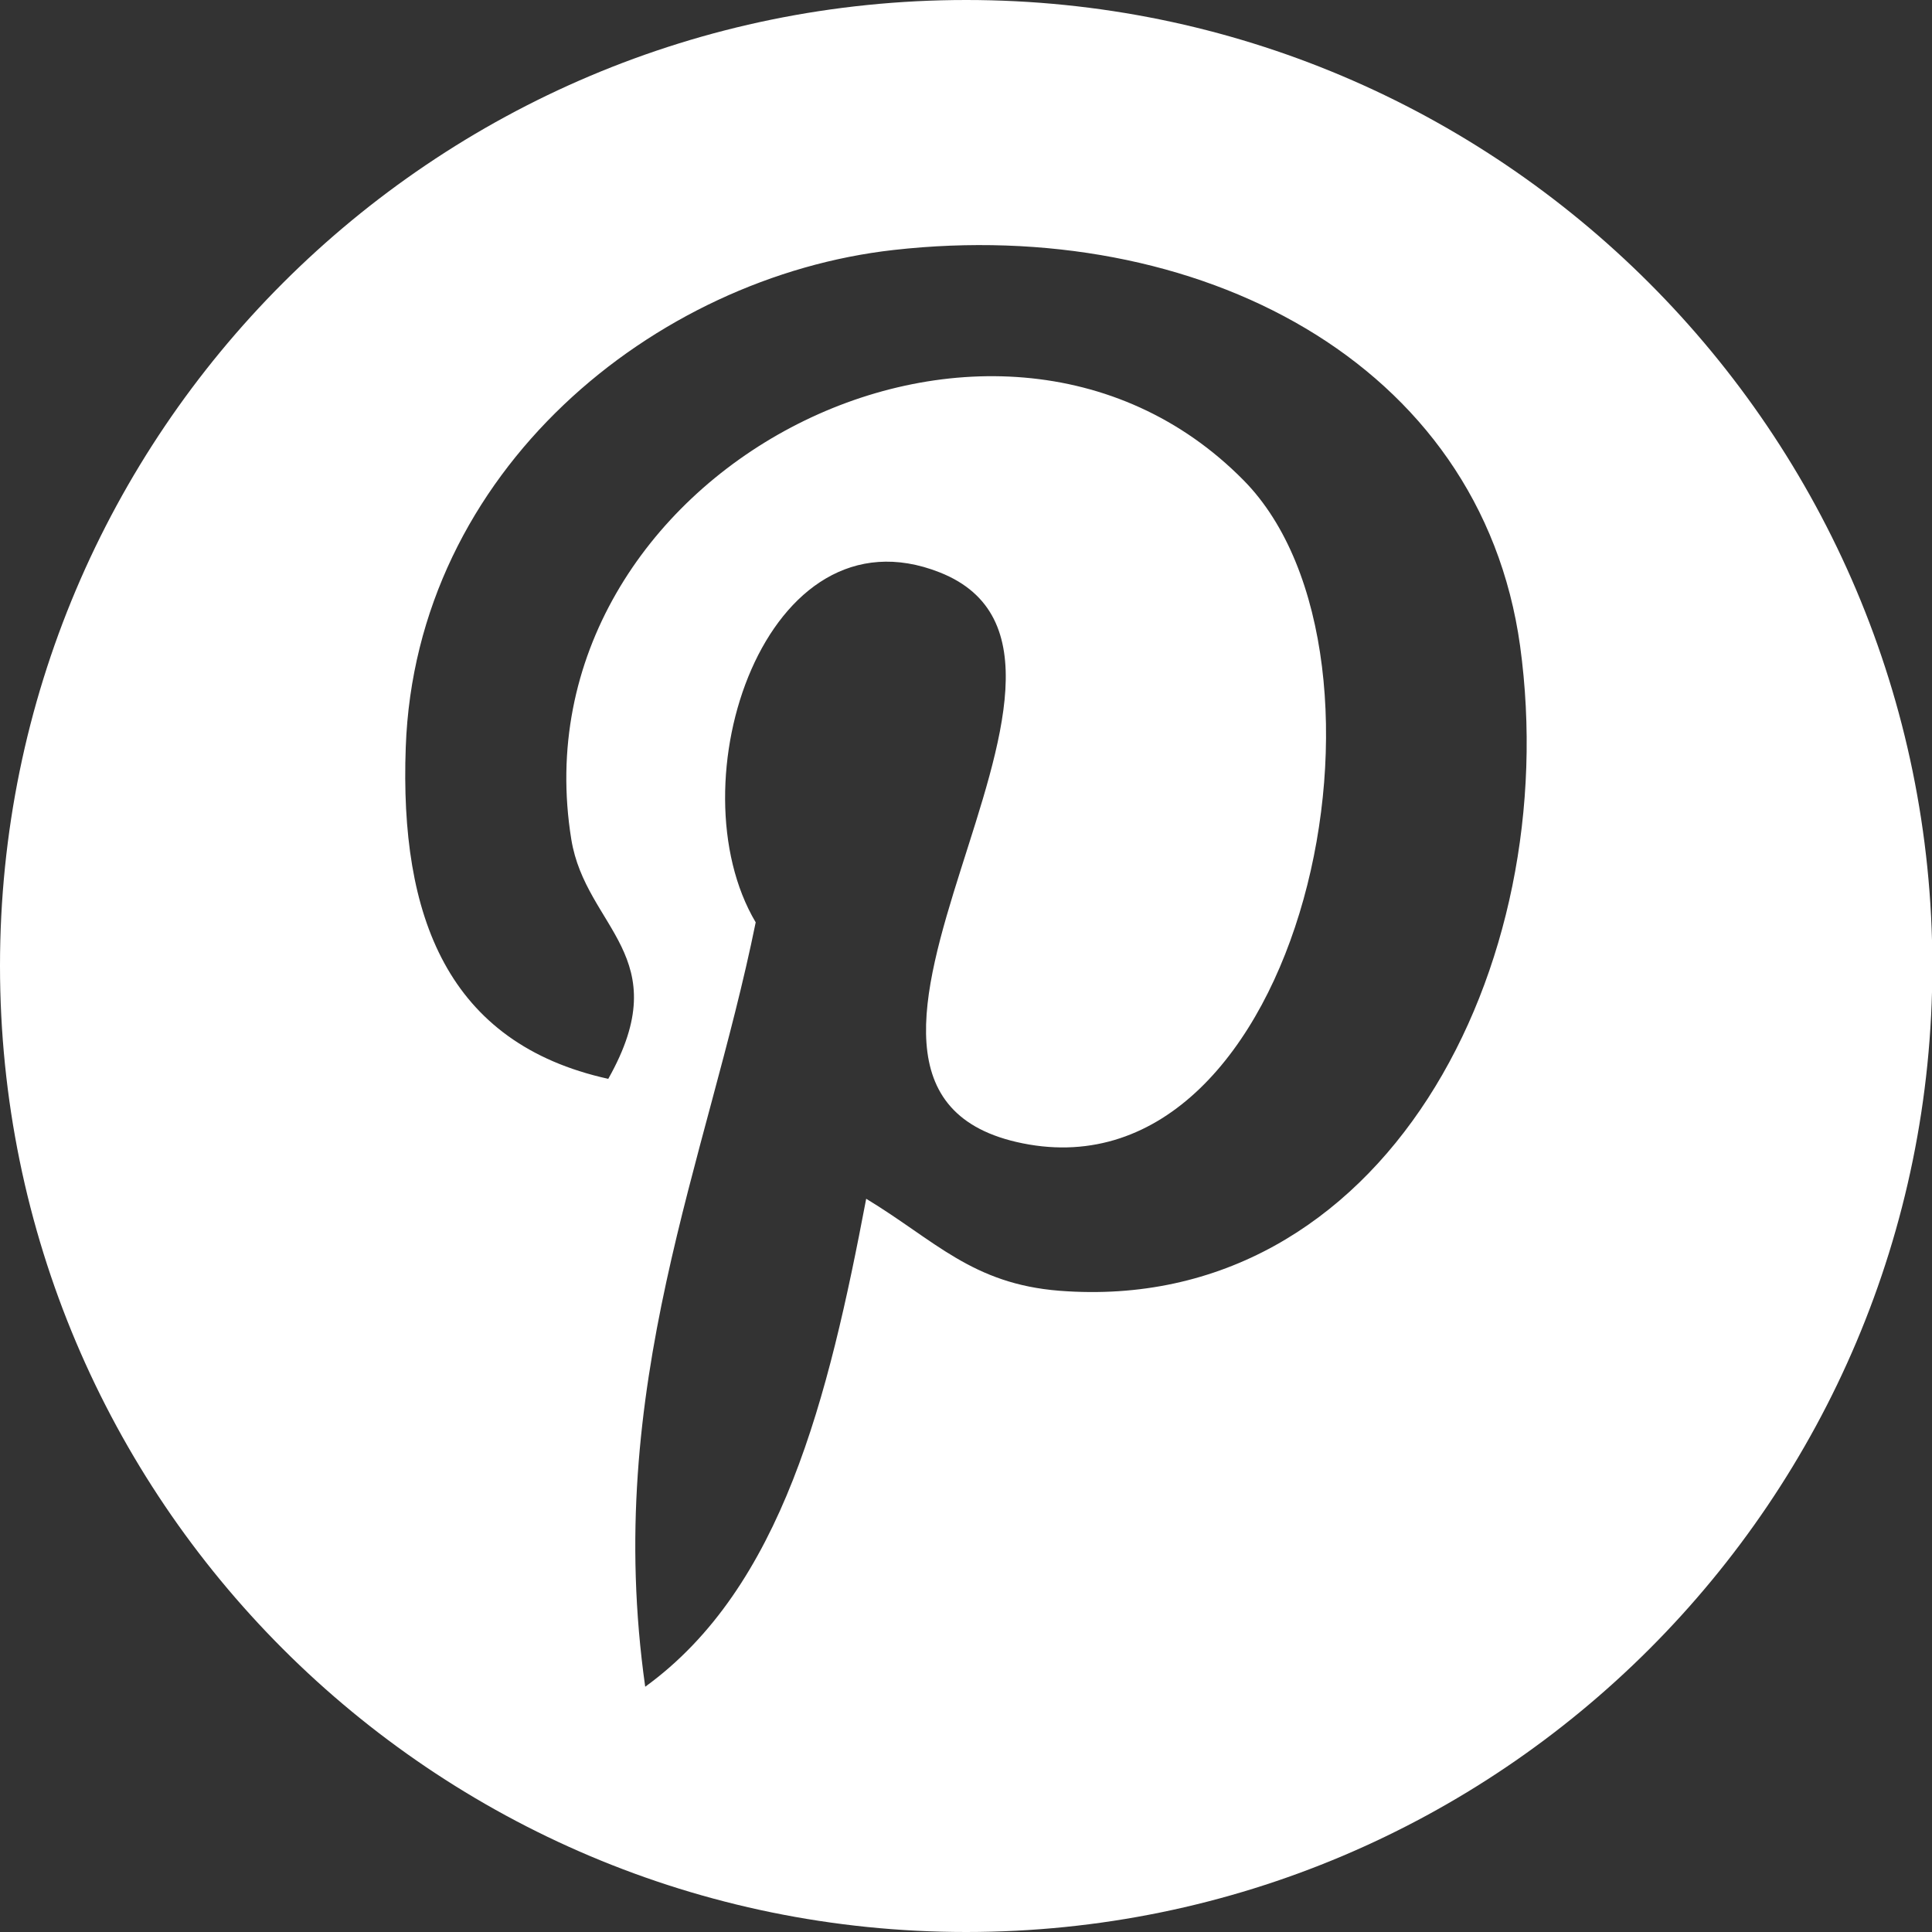
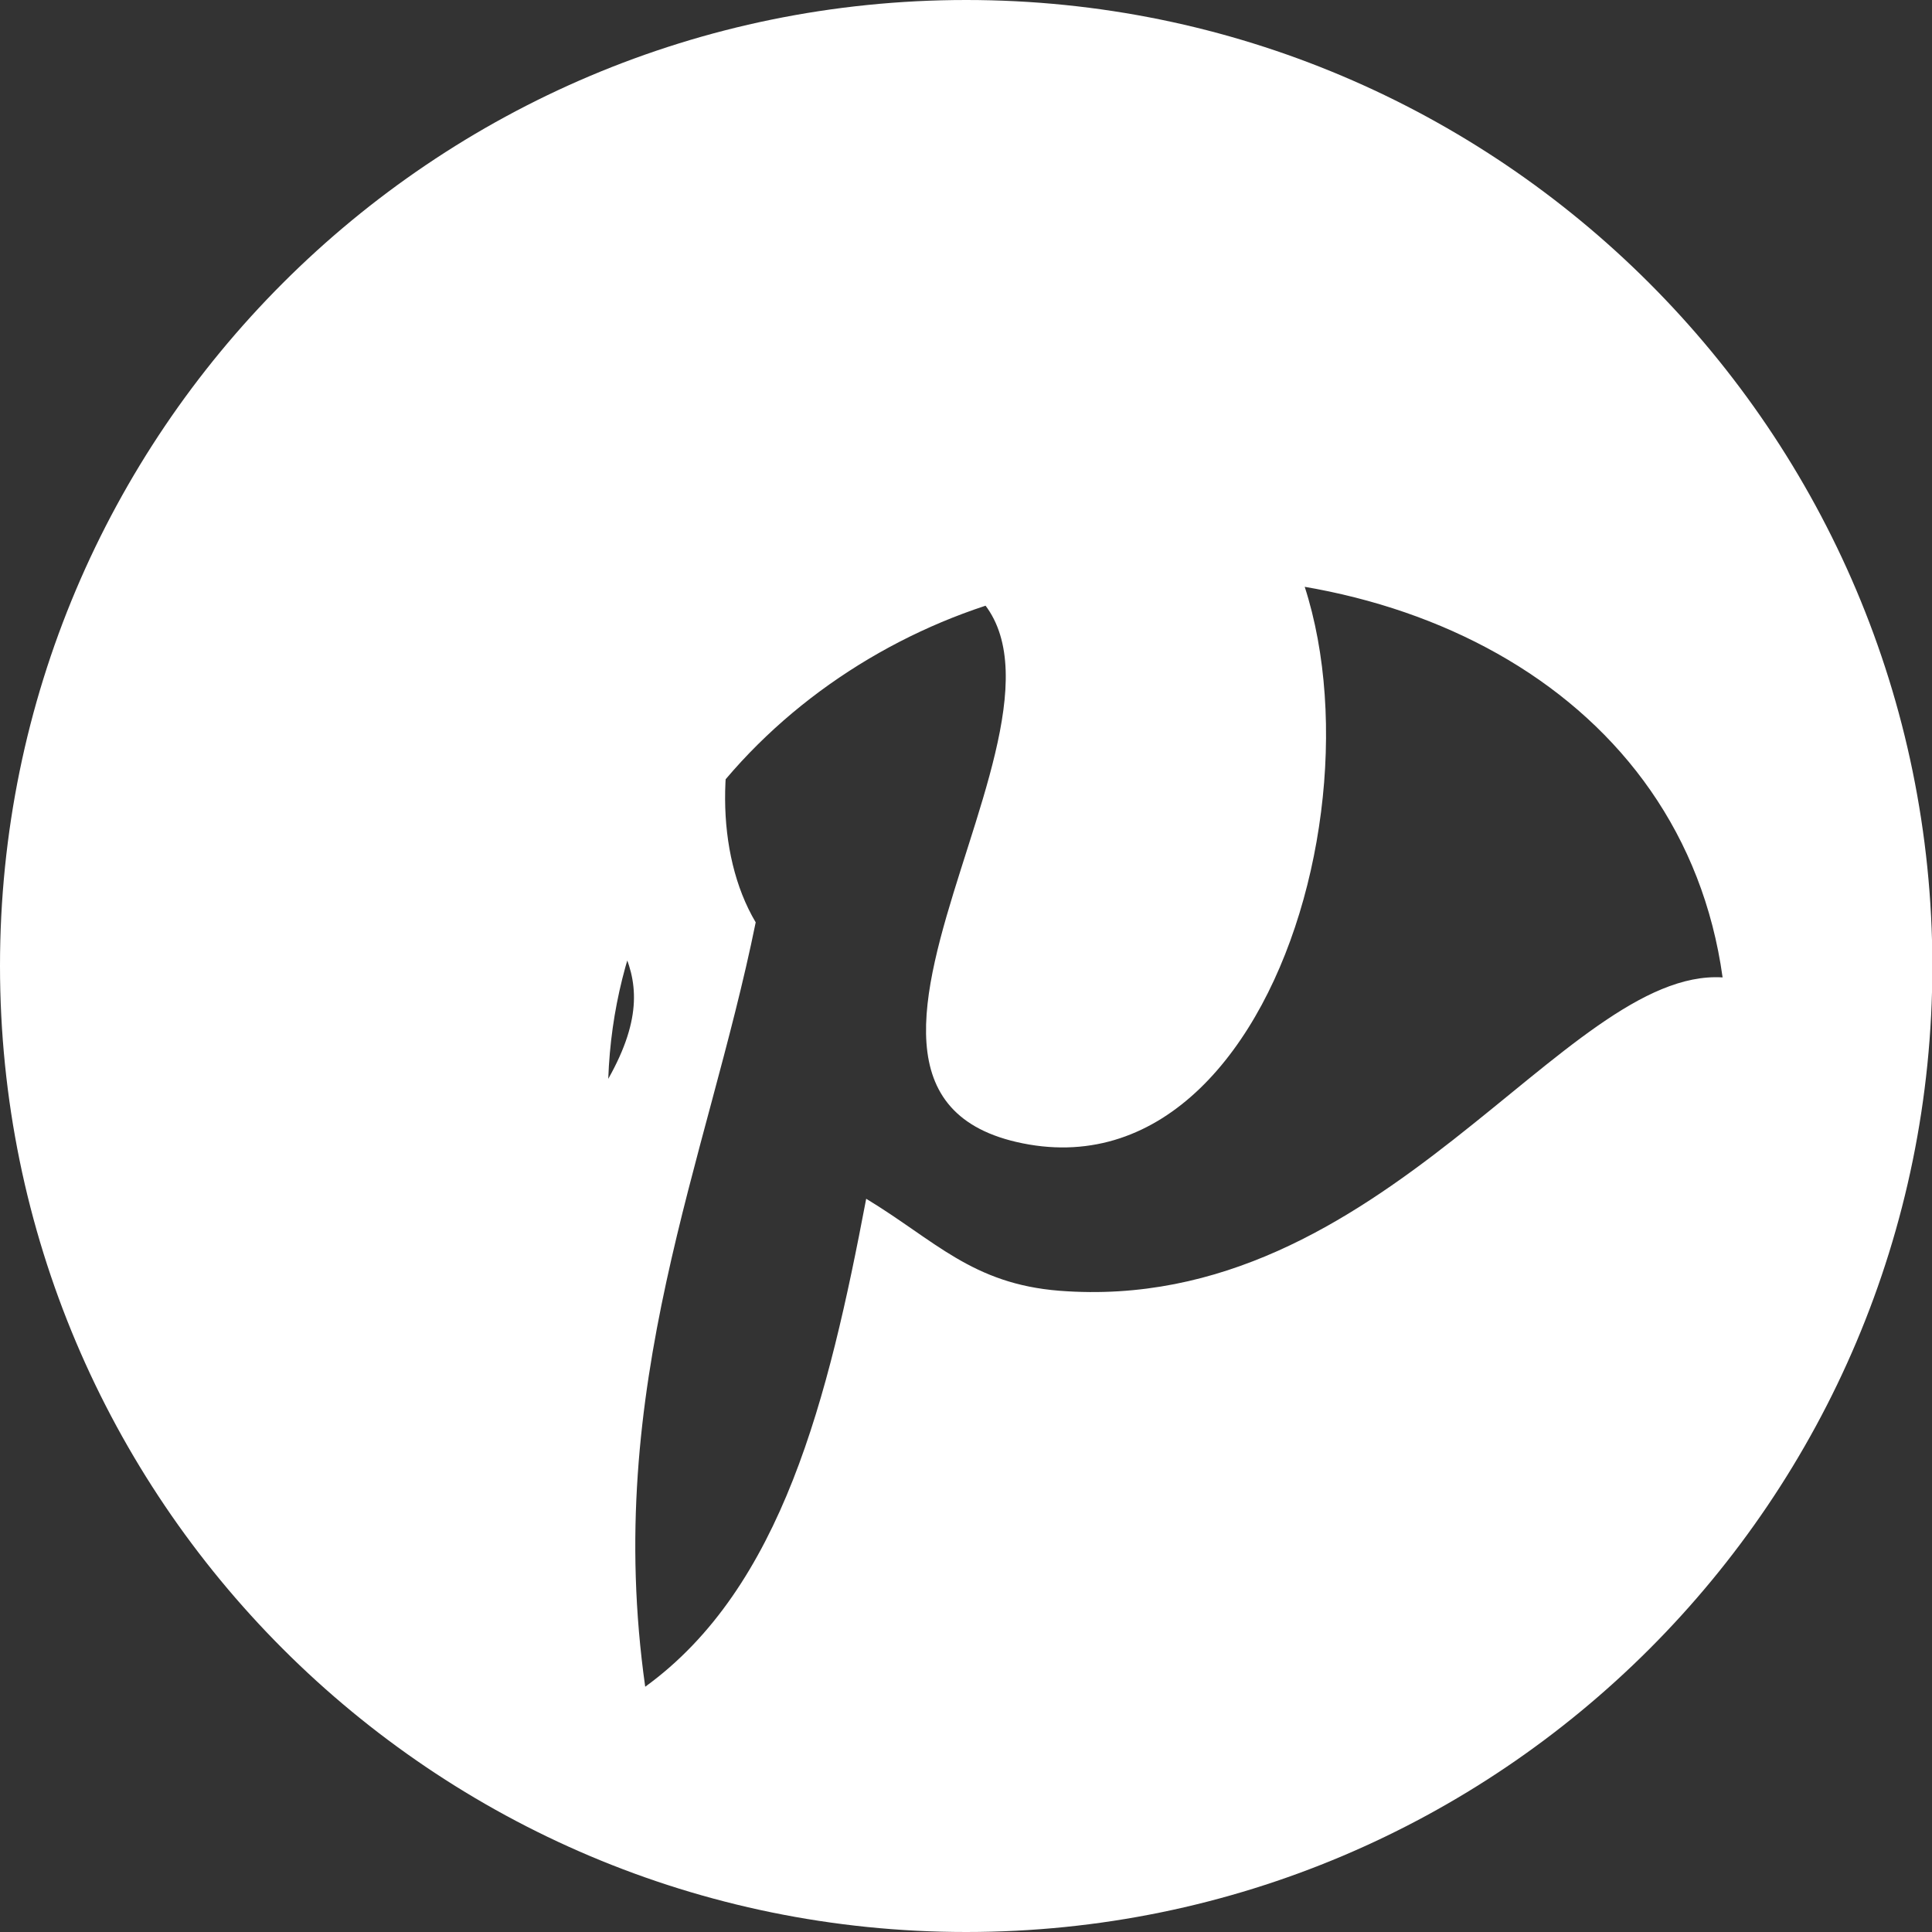
<svg xmlns="http://www.w3.org/2000/svg" version="1.1" id="Capa_1" x="0px" y="0px" viewBox="67 -166.3 533.3 533.3" enable-background="new 67 -166.3 533.3 533.3" xml:space="preserve" class="w-[35px] h-[35px]" width="35" height="35">
  <rect x="67" y="-166.3" width="533.3" height="533.3" fill="#333333" stroke="none" />
  <g>
-     <path fill="#FFFFFF" d="M333.7-166.3C186.4-166.3,67-46.9,67,100.3C67,247.6,186.4,367,333.7,367c147.3,0,266.7-119.4,266.7-266.7   C600.3-46.9,480.9-166.3,333.7-166.3z M359.5,190c-24.2-1.9-34.4-13.9-53.4-25.4c-10.4,54.8-23.2,107.3-61,134.7   c-11.7-82.8,17.1-145,30.5-211c-22.8-38.4,2.7-115.6,50.8-96.6c59.2,23.4-51.3,142.7,22.9,157.6c77.4,15.6,109-134.3,61-183   c-69.4-70.4-201.9-1.6-185.6,99.1c4,24.6,29.4,32.1,10.2,66.1c-44.4-9.8-57.6-44.8-55.9-91.5c2.7-76.4,68.6-129.9,134.7-137.3   c83.6-9.4,162,30.7,172.9,109.3C498.8,100.8,448.9,196.9,359.5,190z" />
+     <path fill="#FFFFFF" d="M333.7-166.3C186.4-166.3,67-46.9,67,100.3C67,247.6,186.4,367,333.7,367c147.3,0,266.7-119.4,266.7-266.7   C600.3-46.9,480.9-166.3,333.7-166.3z M359.5,190c-24.2-1.9-34.4-13.9-53.4-25.4c-10.4,54.8-23.2,107.3-61,134.7   c-11.7-82.8,17.1-145,30.5-211c-22.8-38.4,2.7-115.6,50.8-96.6c59.2,23.4-51.3,142.7,22.9,157.6c77.4,15.6,109-134.3,61-183   c-69.4-70.4-201.9-1.6-185.6,99.1c4,24.6,29.4,32.1,10.2,66.1c2.7-76.4,68.6-129.9,134.7-137.3   c83.6-9.4,162,30.7,172.9,109.3C498.8,100.8,448.9,196.9,359.5,190z" />
  </g>
</svg>